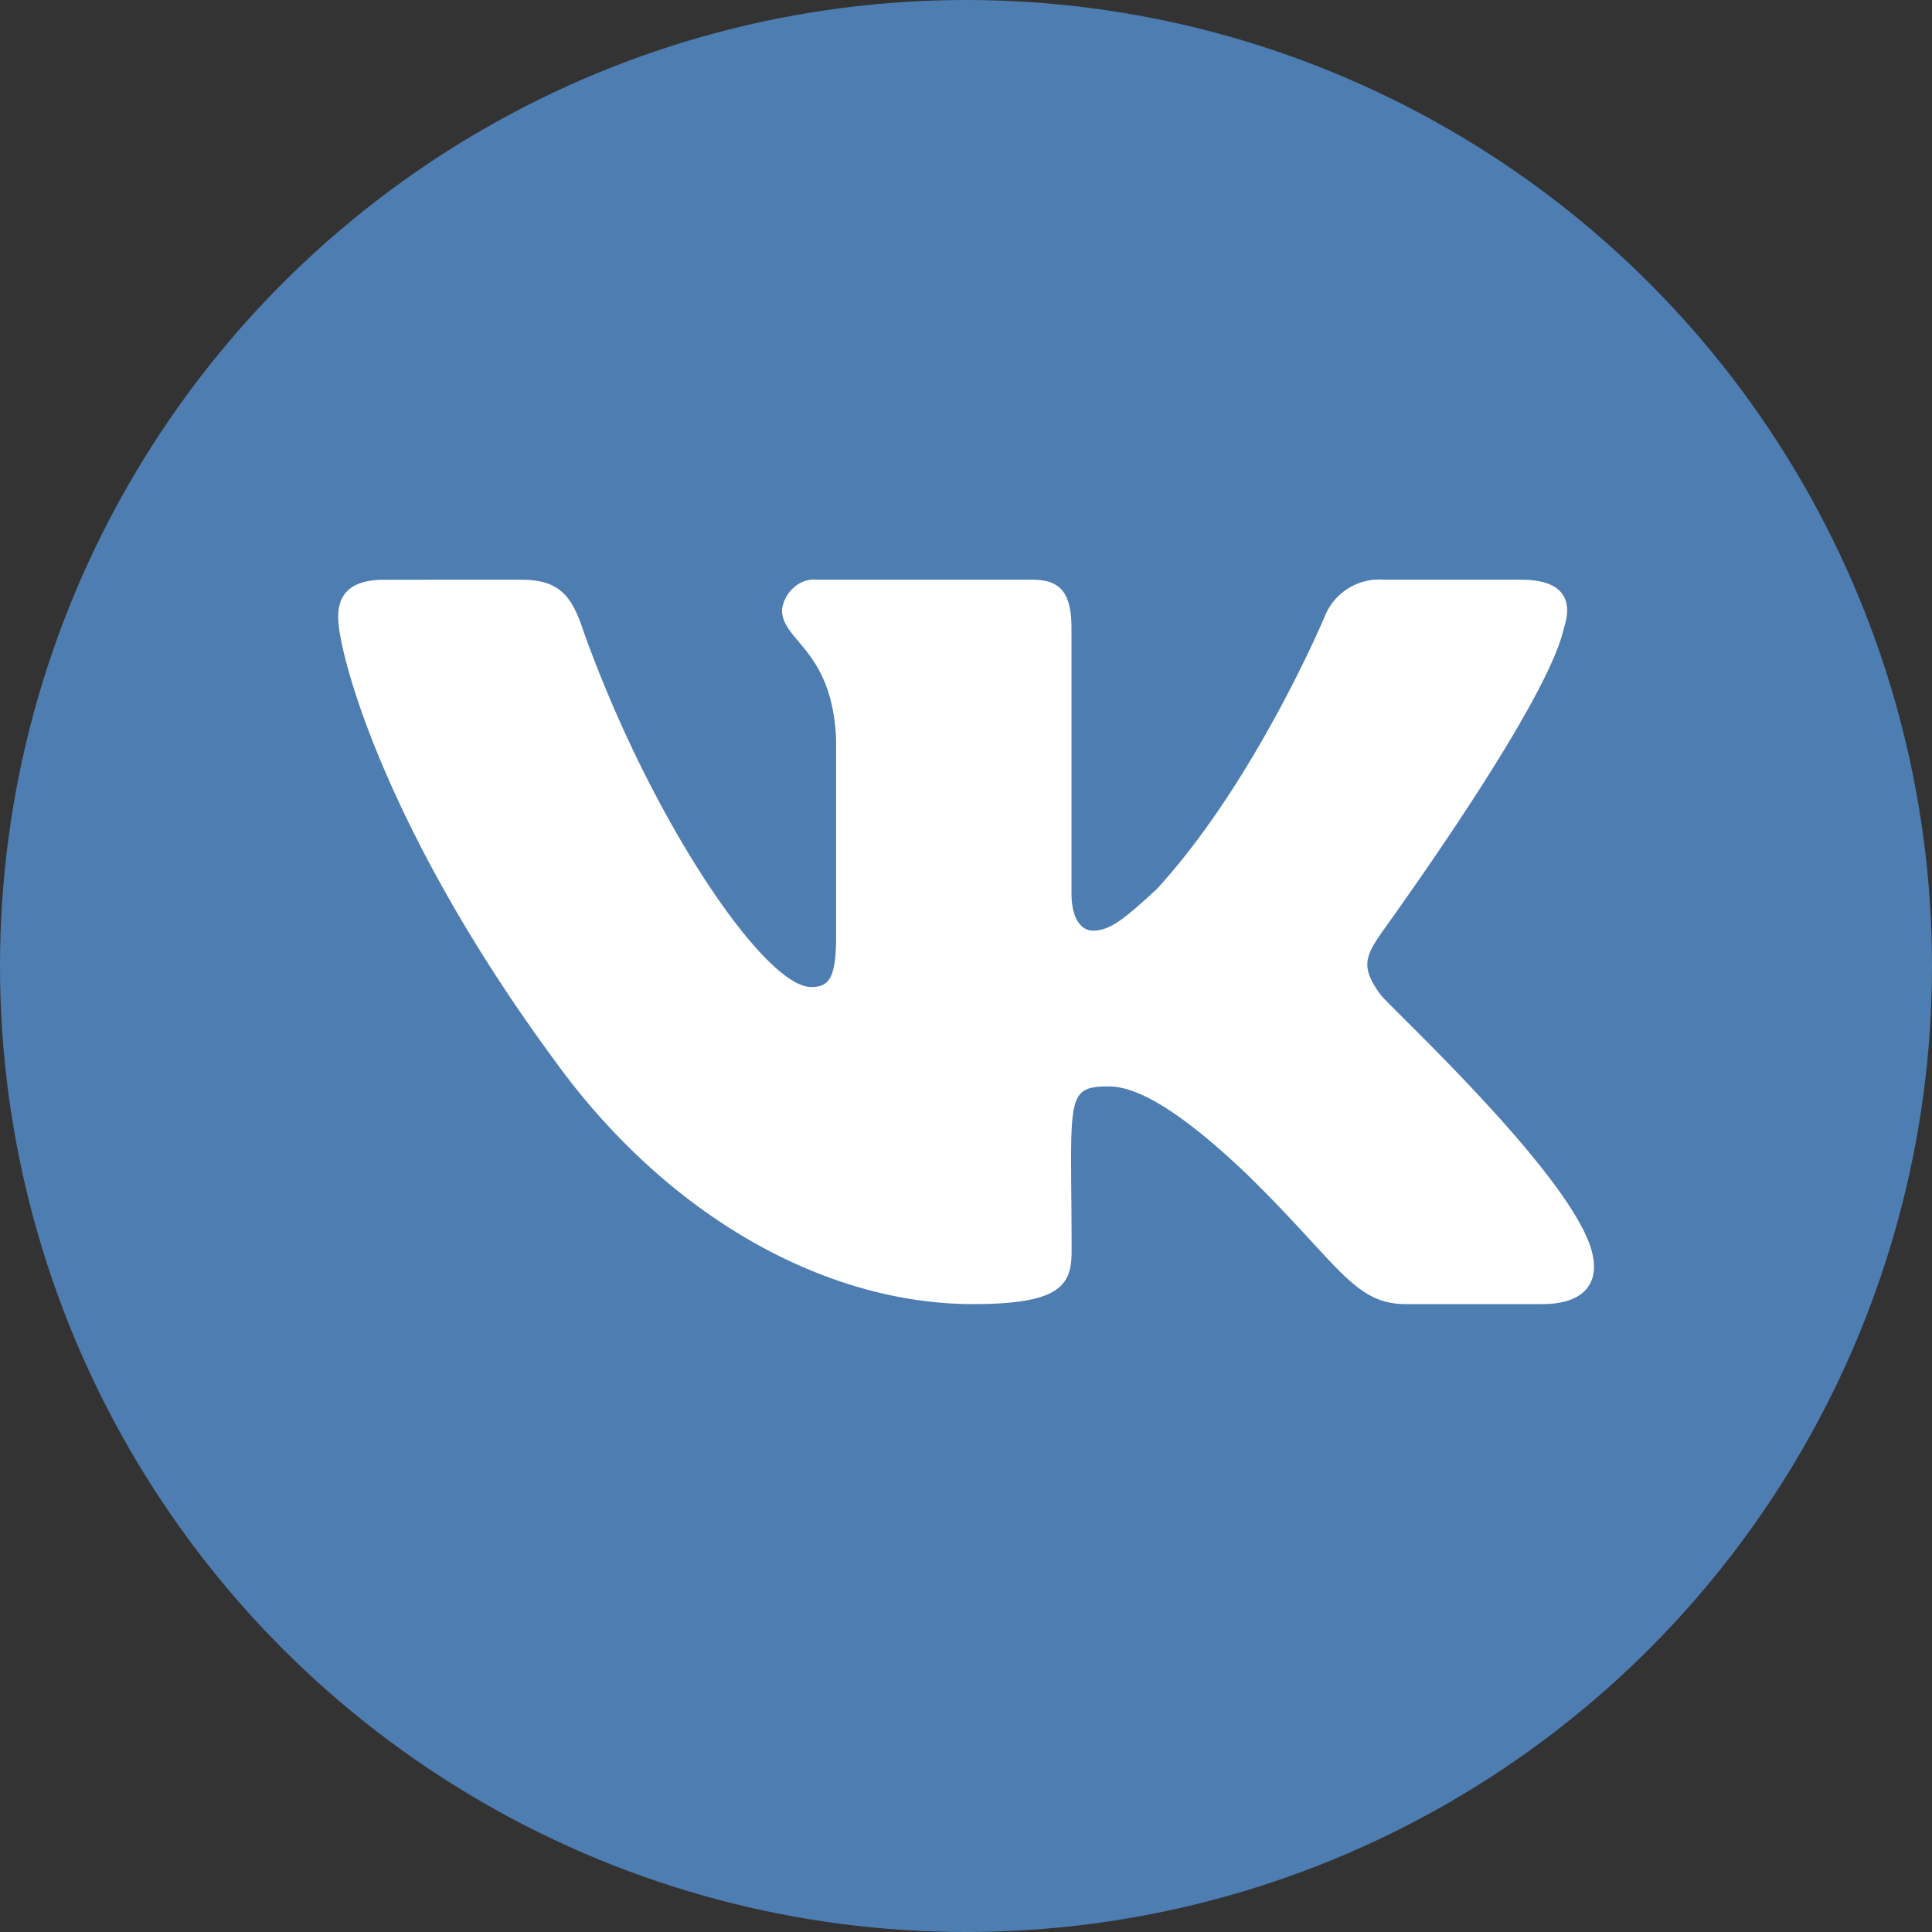
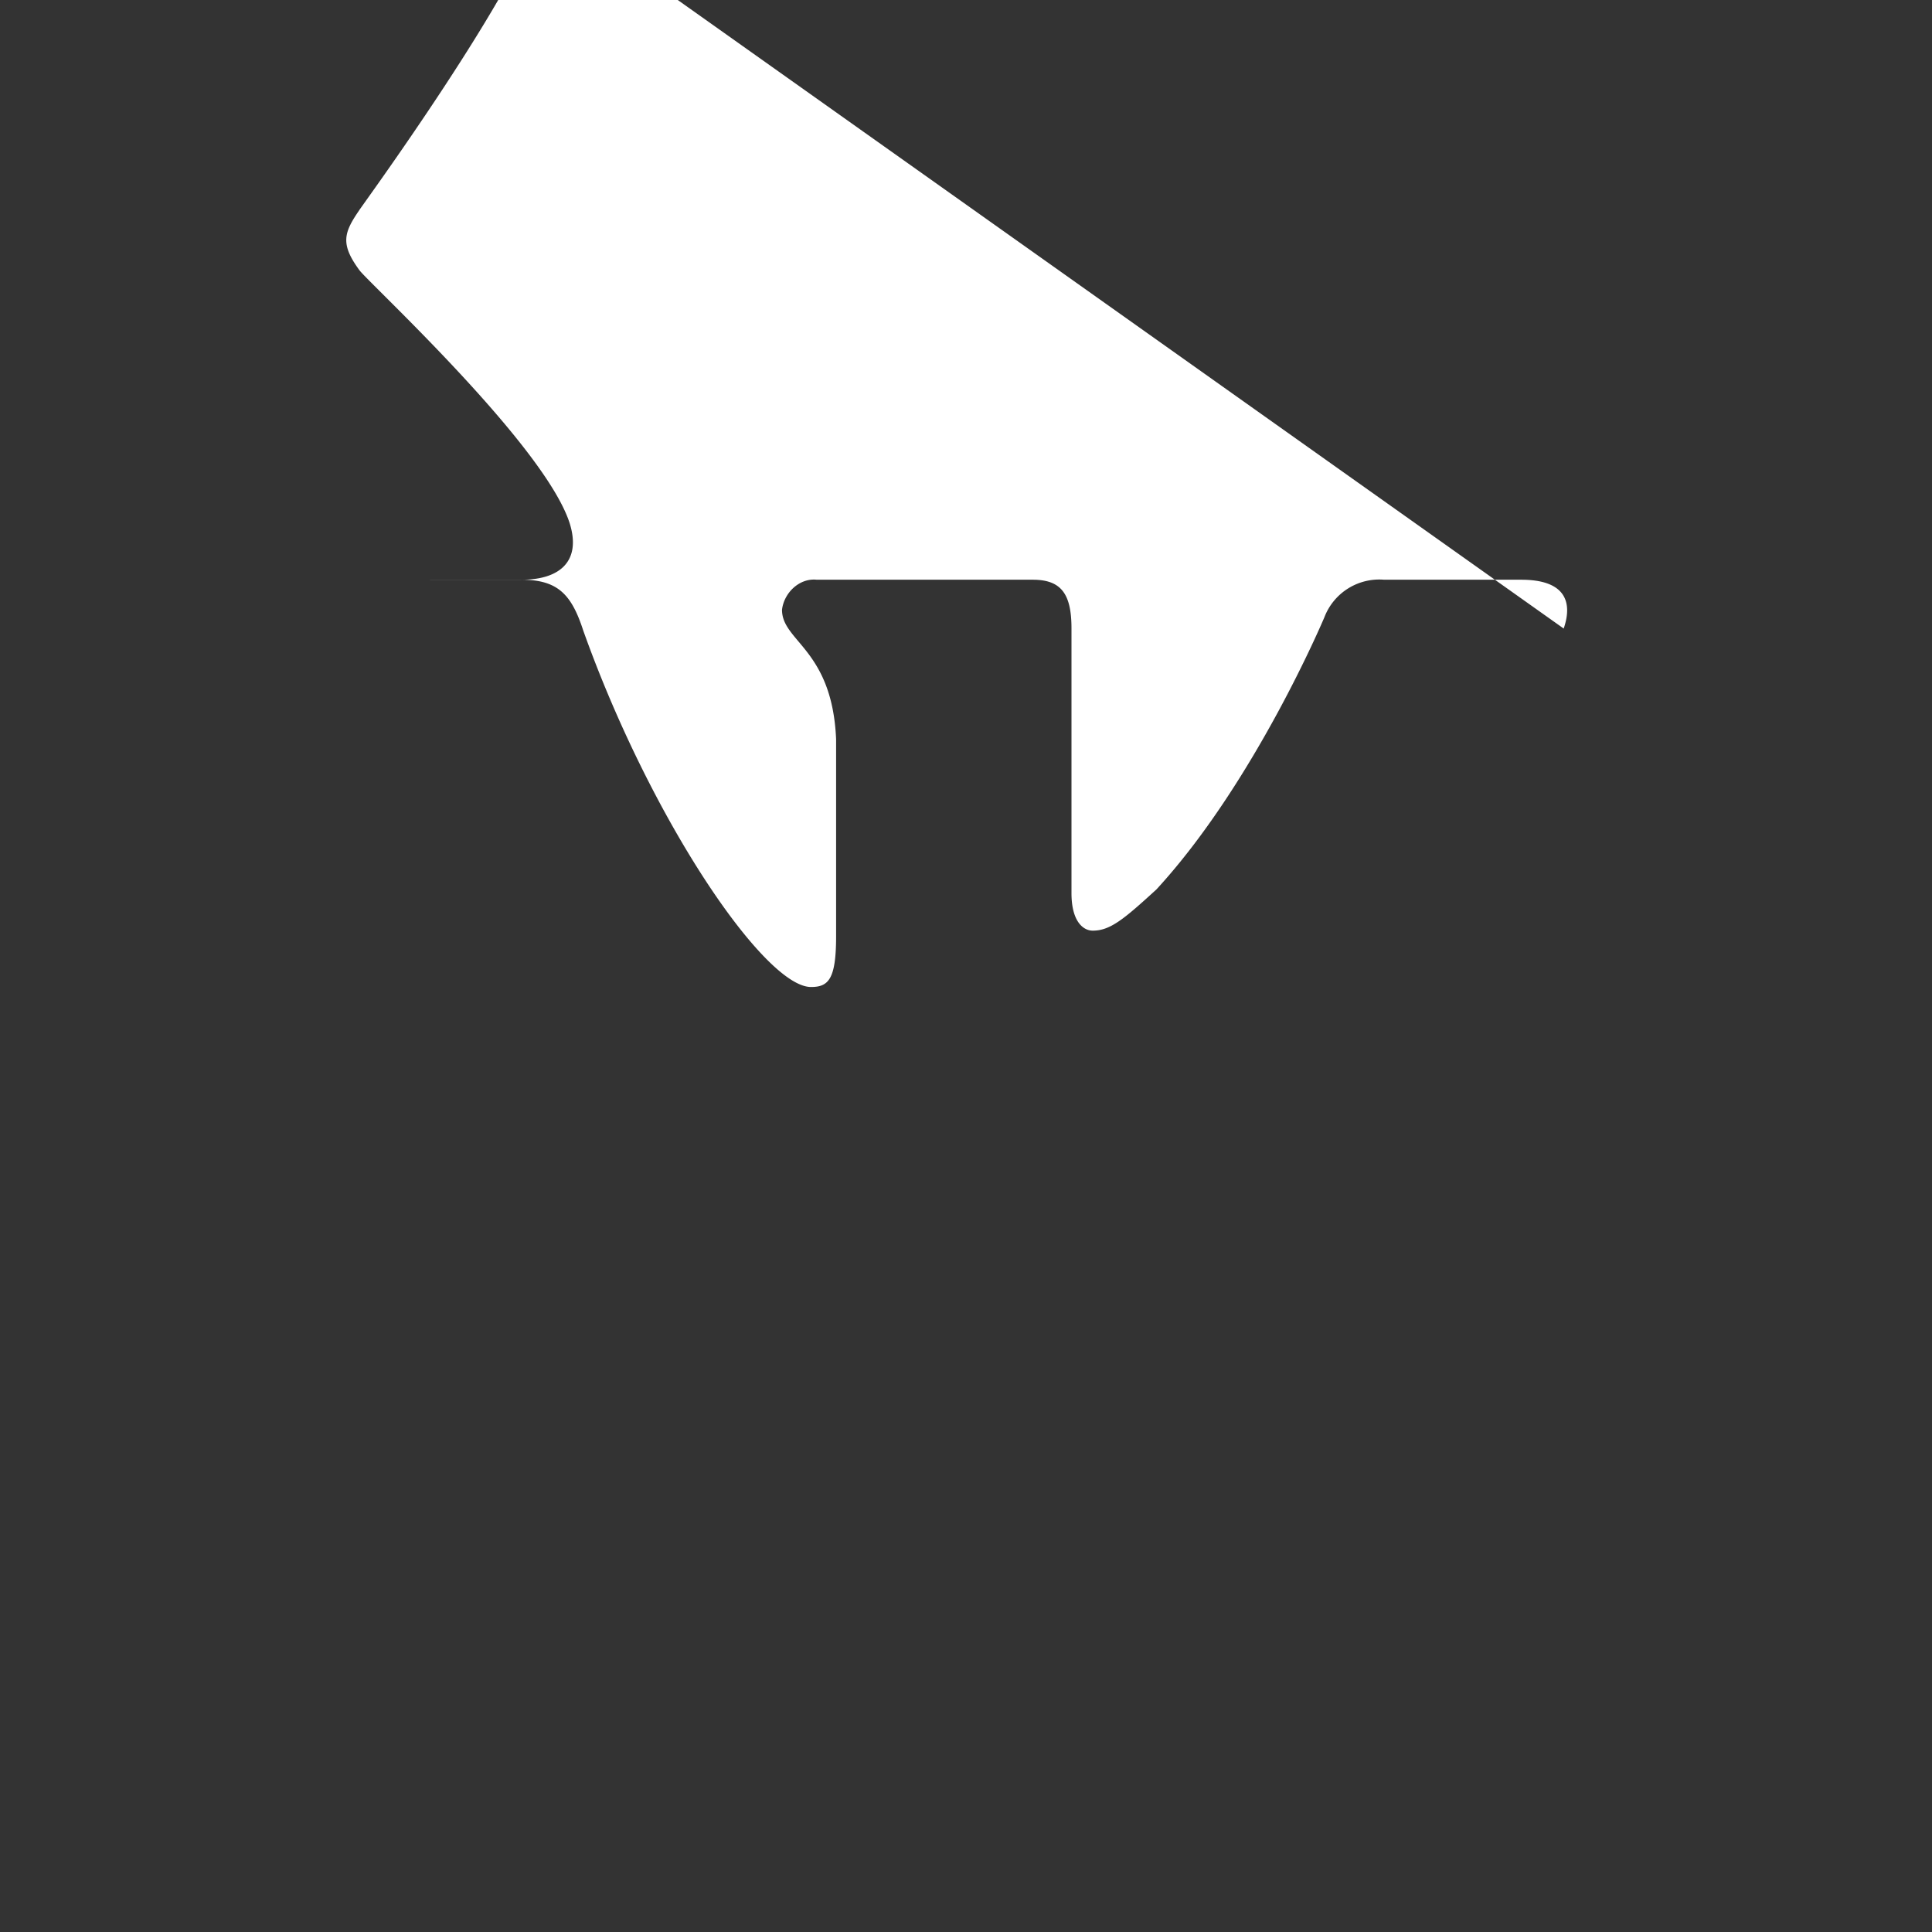
<svg xmlns="http://www.w3.org/2000/svg" width="30" height="30" fill="none">
  <rect width="100%" height="100%" fill="#333333" stroke="none" />
-   <circle cx="15" cy="15" r="15" fill="#4E7DB2" />
-   <path d="M24.281 9.76c.15-.437 0-.758-.659-.758h-2.128a.912.912 0 0 0-.929.583s-1.079 2.564-2.607 4.225c-.51.467-.72.641-.99.641-.15 0-.33-.145-.33-.582V9.76c0-.524-.149-.758-.599-.758h-3.356c-.27-.029-.51.204-.54.467 0 .495.78.612.84 2.01v3.06c0 .67-.12.787-.39.787-.72 0-2.488-2.594-3.537-5.537-.18-.553-.39-.787-.959-.787H5.97c-.6 0-.719.292-.719.583 0 .554.72 3.293 3.357 6.877 1.768 2.448 4.226 3.788 6.503 3.788 1.349 0 1.529-.291 1.529-.816 0-2.36-.12-2.564.57-2.564.299 0 .869.146 2.127 1.34 1.439 1.399 1.679 2.04 2.488 2.04h2.128c.6 0 .929-.291.749-.874-.39-1.224-3.147-3.759-3.267-3.934-.3-.408-.24-.583 0-.932-.03.029 2.578-3.526 2.847-4.75z" fill="#fff" />
+   <path d="M24.281 9.76c.15-.437 0-.758-.659-.758h-2.128a.912.912 0 0 0-.929.583s-1.079 2.564-2.607 4.225c-.51.467-.72.641-.99.641-.15 0-.33-.145-.33-.582V9.76c0-.524-.149-.758-.599-.758h-3.356c-.27-.029-.51.204-.54.467 0 .495.78.612.84 2.01v3.06c0 .67-.12.787-.39.787-.72 0-2.488-2.594-3.537-5.537-.18-.553-.39-.787-.959-.787H5.97h2.128c.6 0 .929-.291.749-.874-.39-1.224-3.147-3.759-3.267-3.934-.3-.408-.24-.583 0-.932-.03.029 2.578-3.526 2.847-4.75z" fill="#fff" />
</svg>